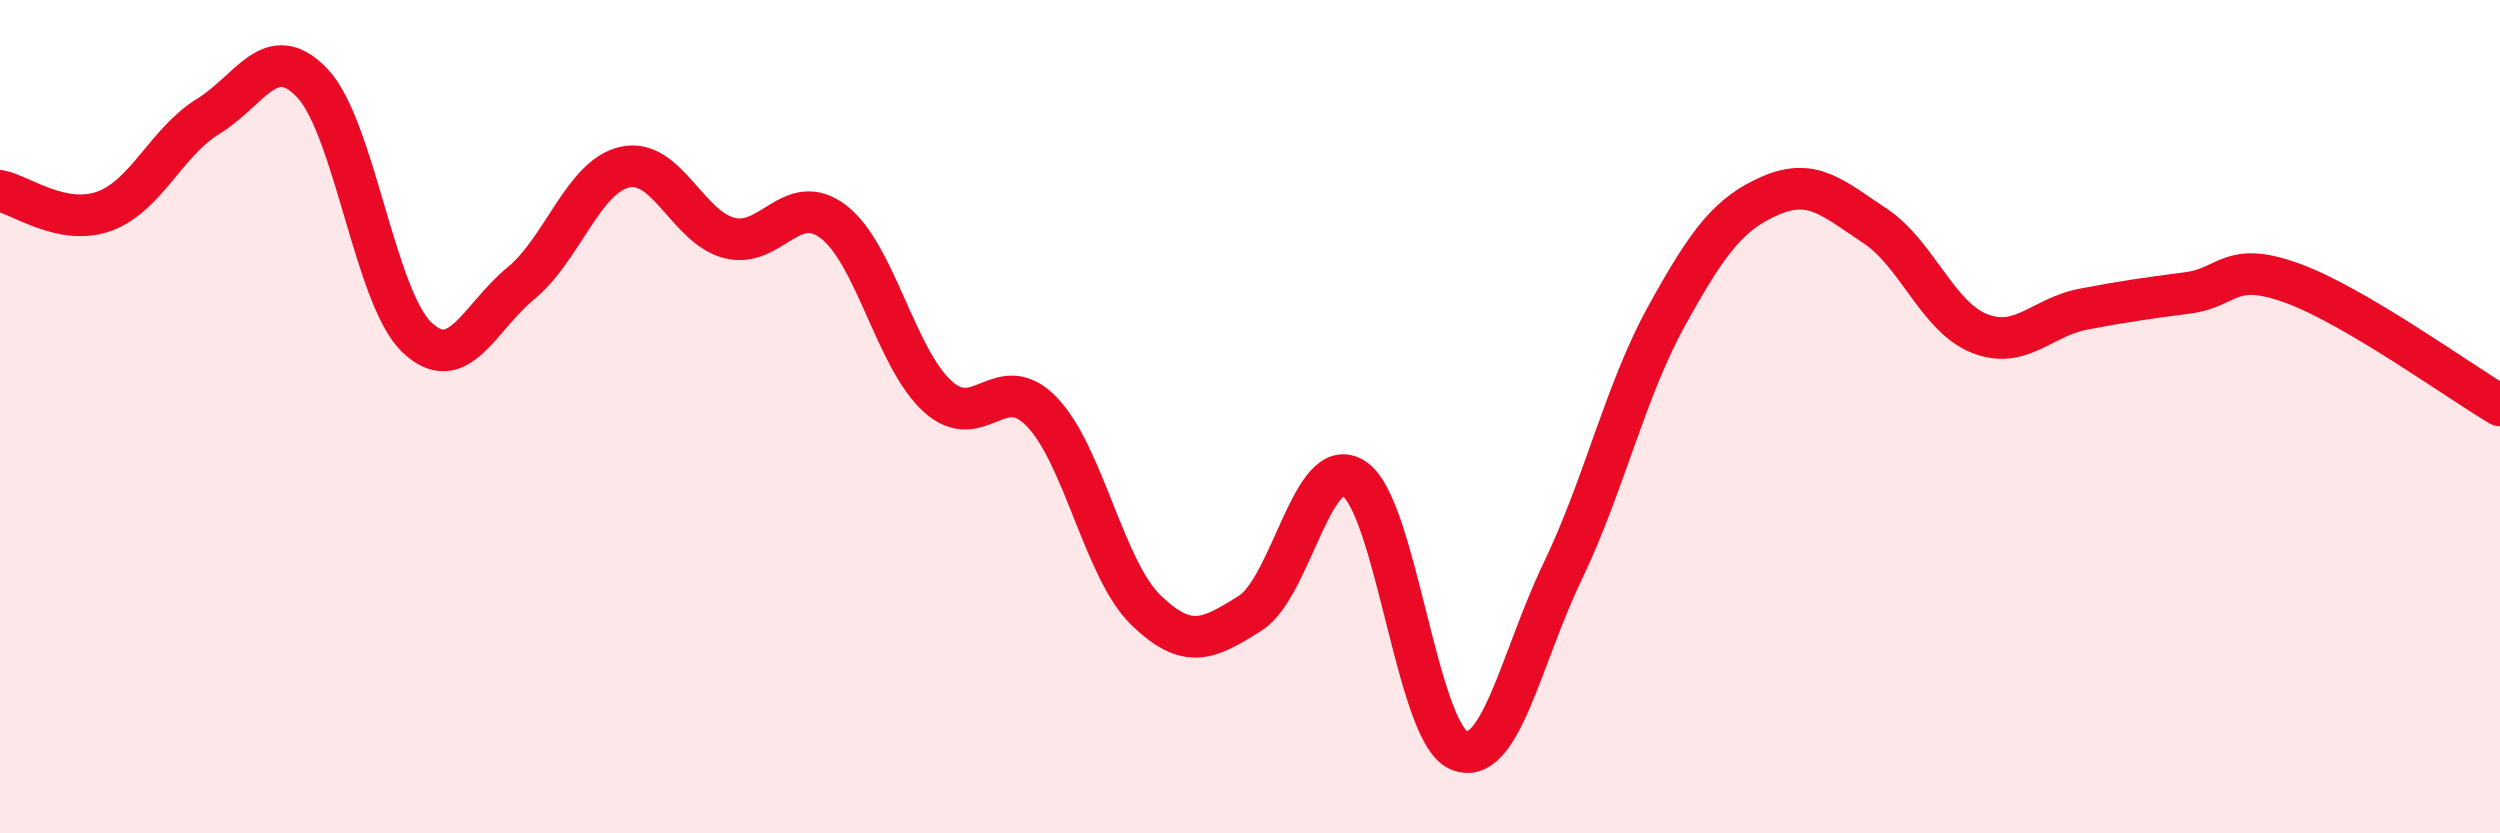
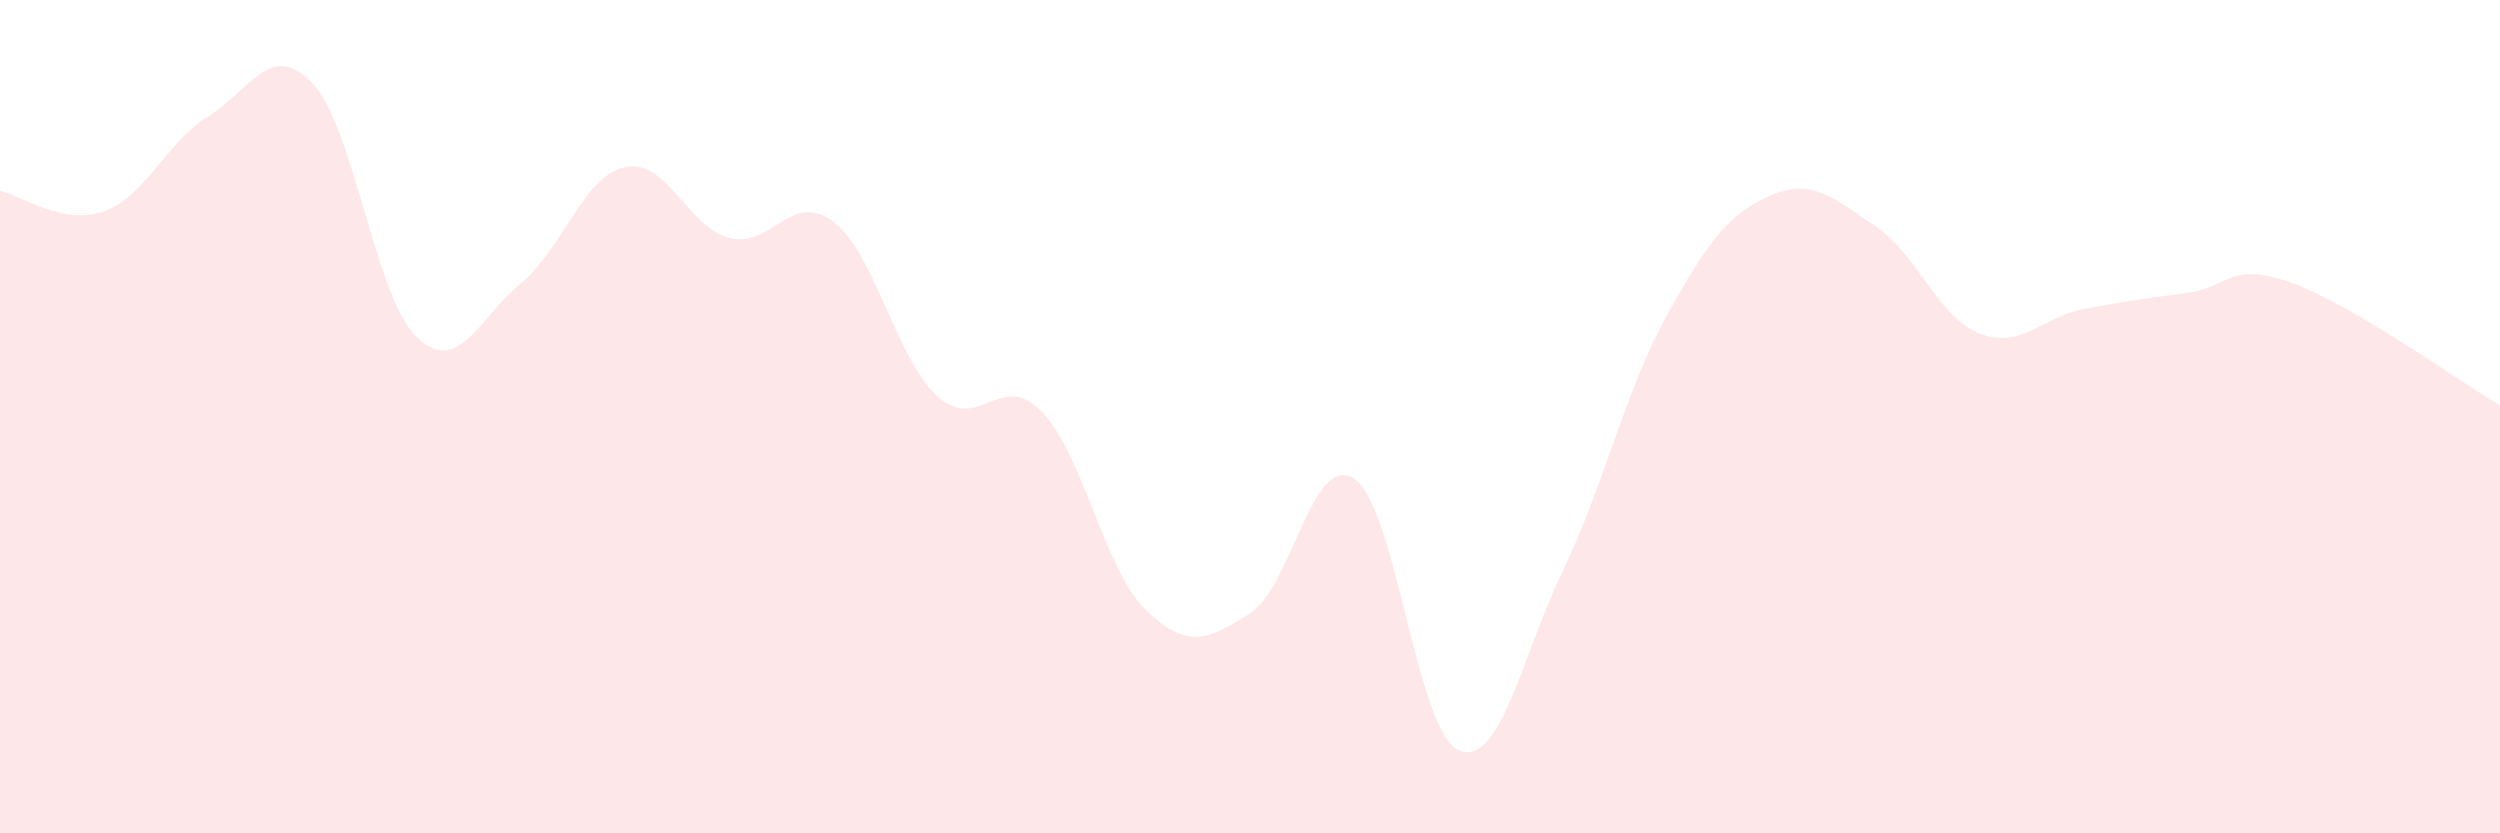
<svg xmlns="http://www.w3.org/2000/svg" width="60" height="20" viewBox="0 0 60 20">
  <path d="M 0,4.58 C 0.5,4.68 1.5,5.43 2.5,5.07 C 3.5,4.71 4,3.4 5,2.79 C 6,2.18 6.5,0.94 7.5,2 C 8.5,3.06 9,7.13 10,8.09 C 11,9.05 11.5,7.62 12.5,6.8 C 13.5,5.98 14,4.23 15,4.01 C 16,3.79 16.5,5.45 17.5,5.71 C 18.5,5.97 19,4.56 20,5.32 C 21,6.08 21.5,8.6 22.5,9.51 C 23.5,10.42 24,8.85 25,9.88 C 26,10.91 26.5,13.67 27.5,14.64 C 28.5,15.61 29,15.35 30,14.72 C 31,14.09 31.5,10.83 32.5,11.49 C 33.5,12.15 34,17.55 35,18 C 36,18.45 36.5,15.8 37.5,13.72 C 38.5,11.64 39,9.39 40,7.58 C 41,5.77 41.5,5.12 42.5,4.69 C 43.5,4.26 44,4.76 45,5.42 C 46,6.08 46.5,7.6 47.5,8 C 48.5,8.4 49,7.61 50,7.42 C 51,7.23 51.5,7.16 52.5,7.03 C 53.5,6.9 53.5,6.25 55,6.79 C 56.5,7.33 59,9.14 60,9.73L60 20L0 20Z" fill="#EB0A25" opacity="0.1" stroke-linecap="round" stroke-linejoin="round" />
-   <path d="M 0,4.58 C 0.5,4.68 1.5,5.43 2.5,5.07 C 3.5,4.71 4,3.4 5,2.79 C 6,2.18 6.5,0.94 7.5,2 C 8.5,3.06 9,7.13 10,8.09 C 11,9.05 11.5,7.62 12.5,6.8 C 13.5,5.98 14,4.23 15,4.01 C 16,3.79 16.5,5.45 17.5,5.71 C 18.5,5.97 19,4.56 20,5.32 C 21,6.08 21.5,8.6 22.5,9.51 C 23.5,10.42 24,8.85 25,9.88 C 26,10.91 26.5,13.67 27.5,14.64 C 28.5,15.61 29,15.35 30,14.72 C 31,14.09 31.5,10.83 32.5,11.49 C 33.5,12.15 34,17.55 35,18 C 36,18.45 36.5,15.8 37.5,13.72 C 38.5,11.64 39,9.39 40,7.58 C 41,5.77 41.5,5.12 42.5,4.69 C 43.5,4.26 44,4.76 45,5.42 C 46,6.08 46.5,7.6 47.5,8 C 48.5,8.4 49,7.61 50,7.42 C 51,7.23 51.5,7.16 52.5,7.03 C 53.5,6.9 53.5,6.25 55,6.79 C 56.5,7.33 59,9.14 60,9.73" stroke="#EB0A25" stroke-width="1" fill="none" stroke-linecap="round" stroke-linejoin="round" />
</svg>